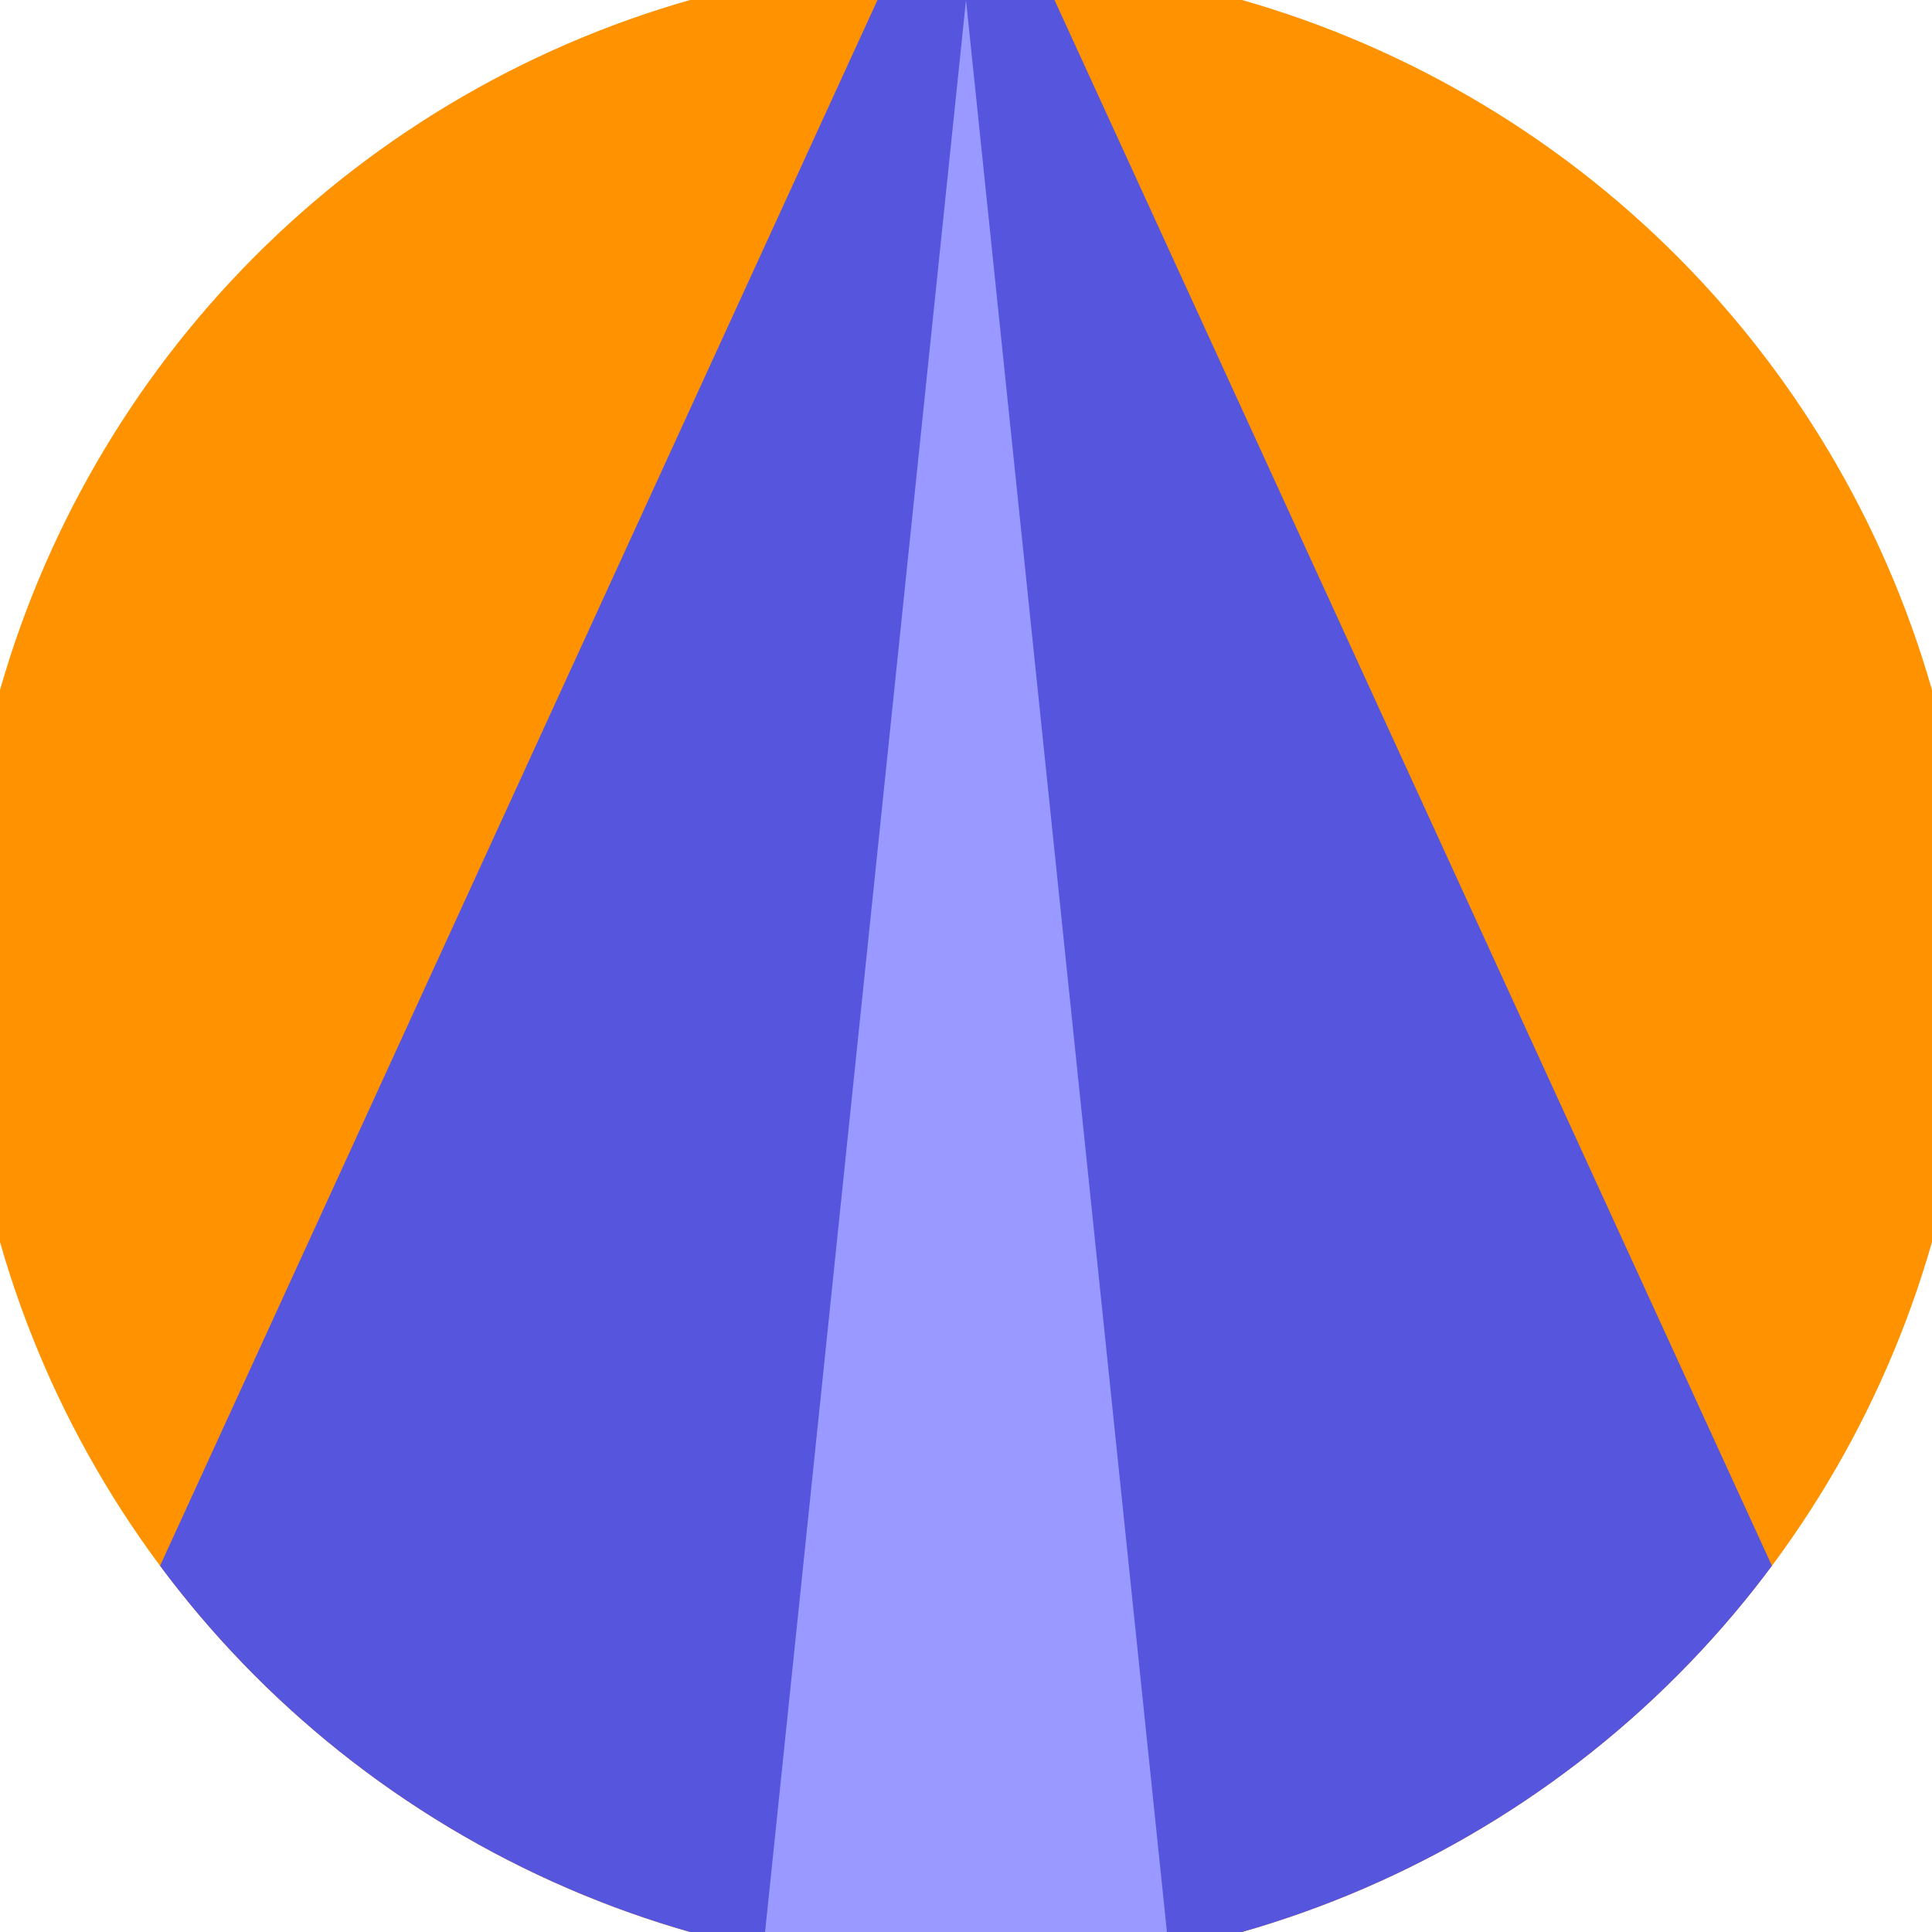
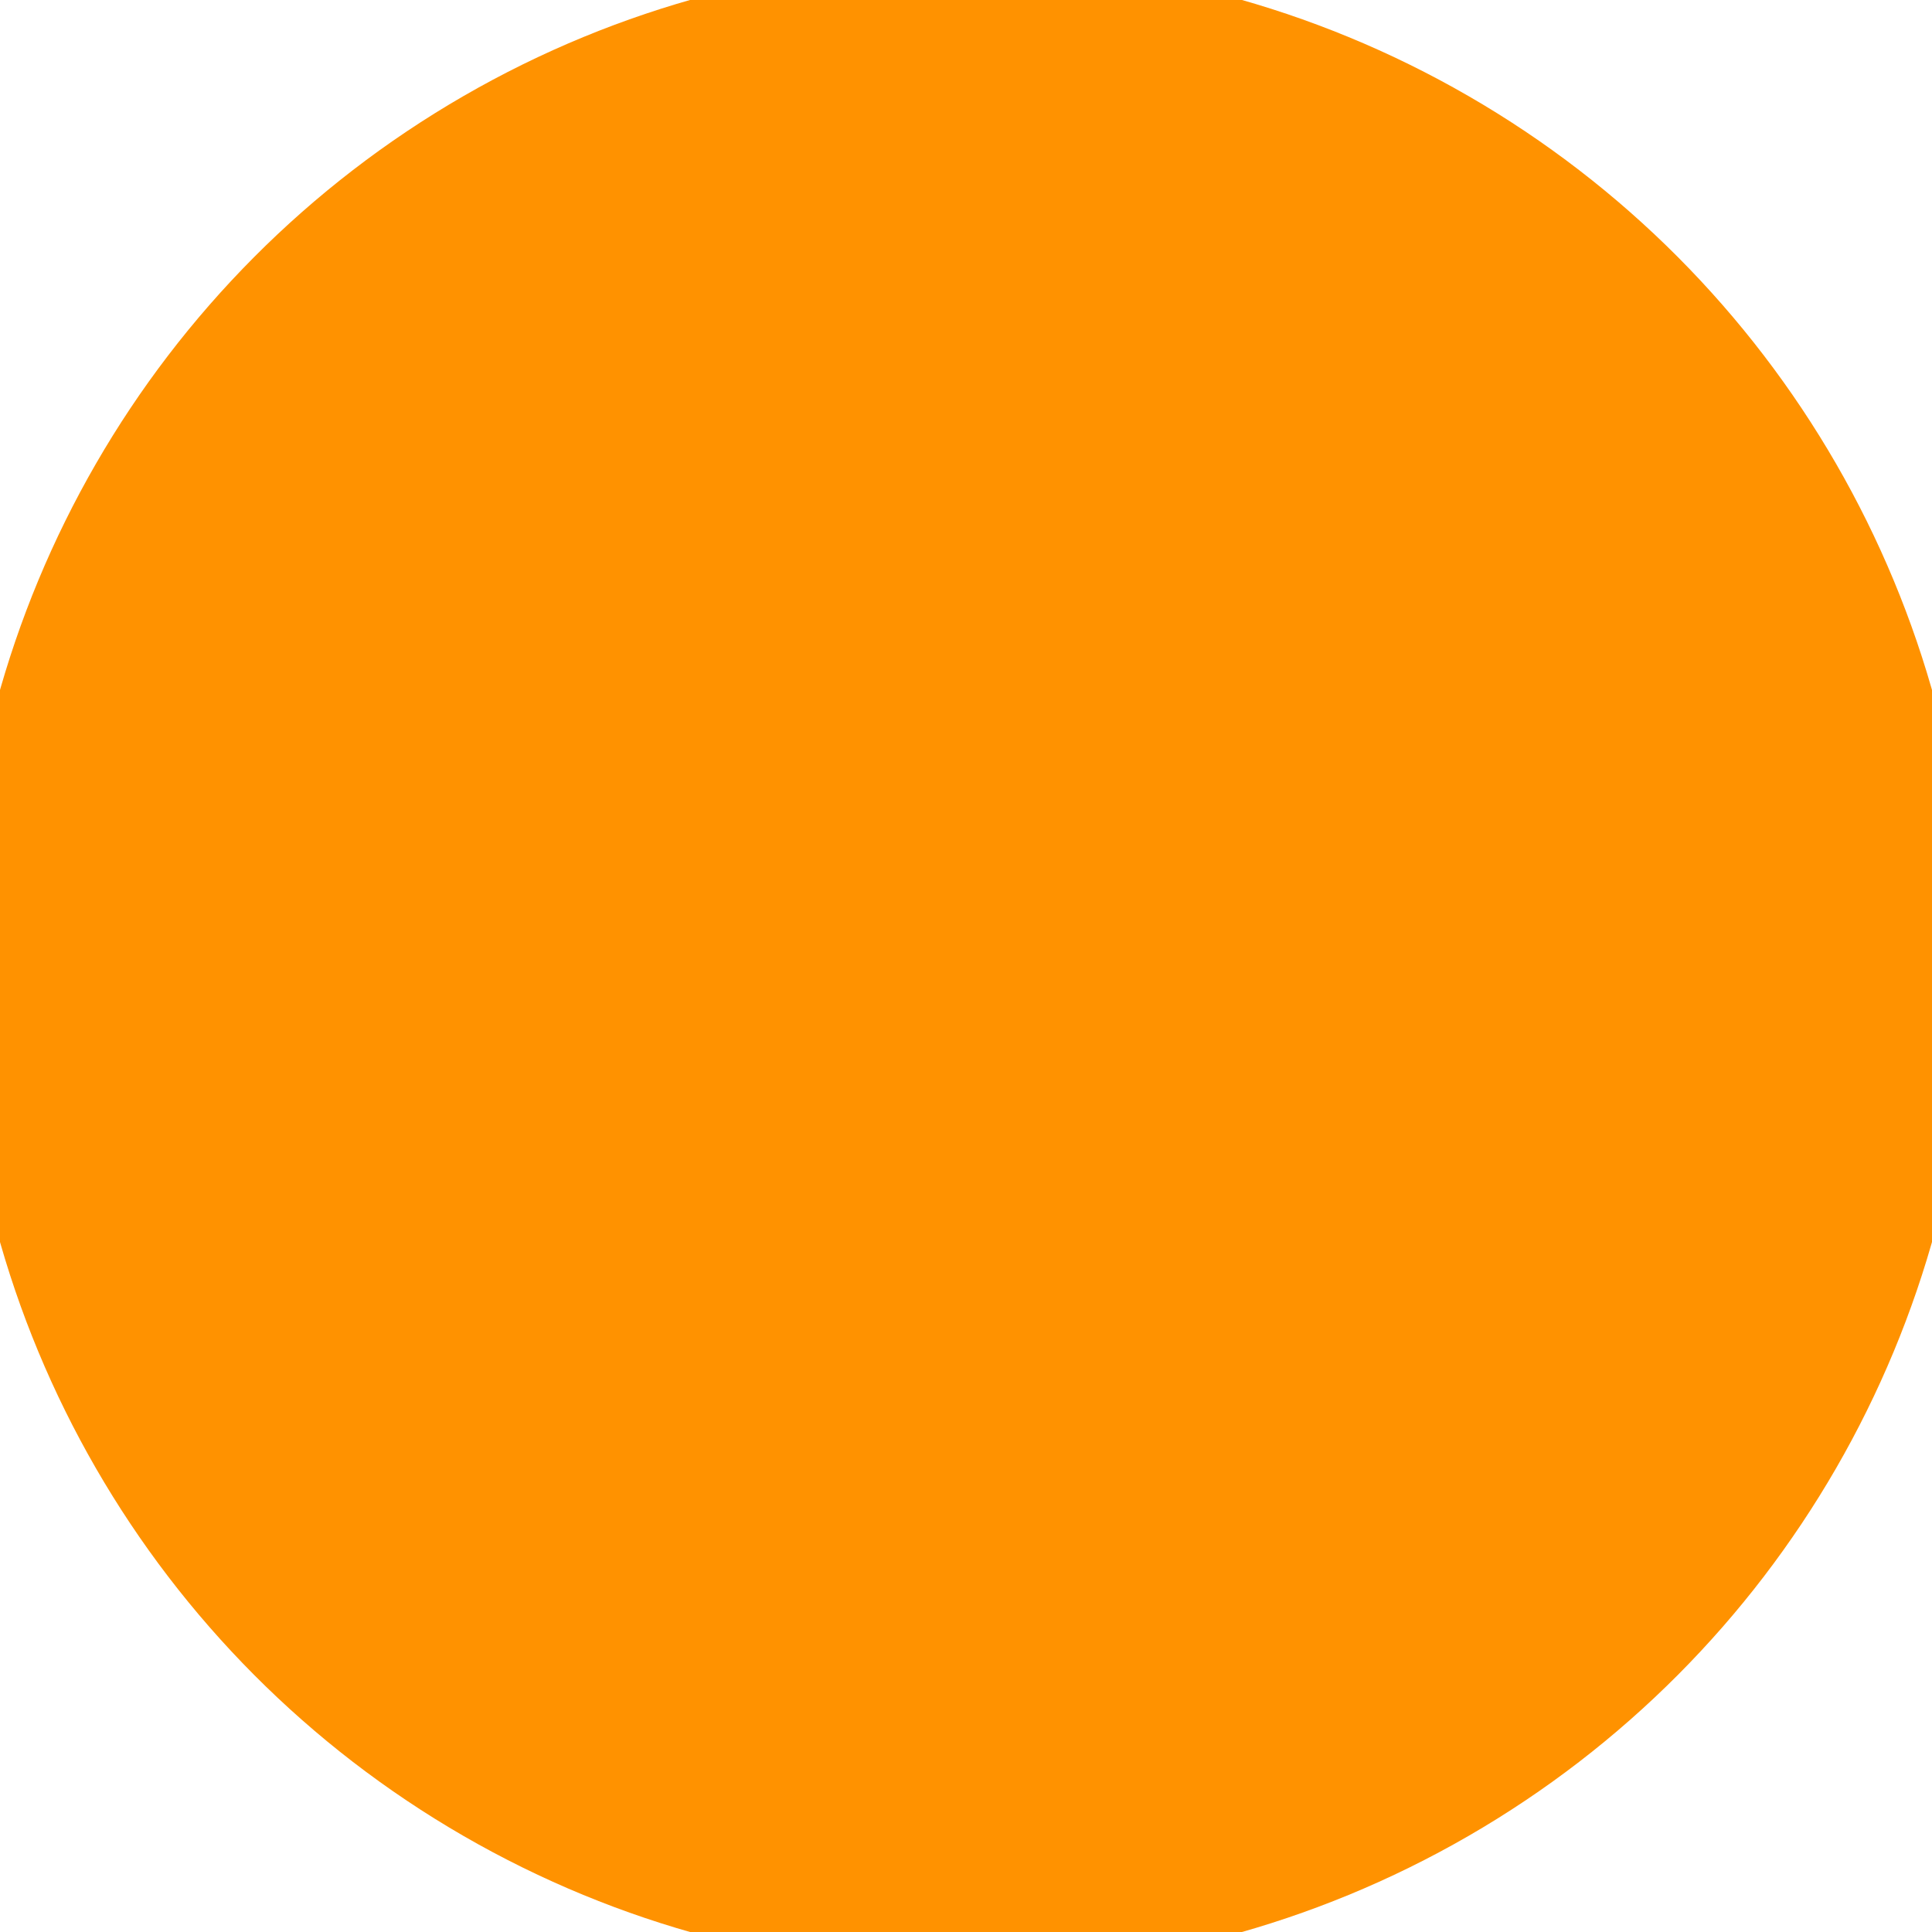
<svg xmlns="http://www.w3.org/2000/svg" width="128" height="128" viewBox="0 0 100 100" shape-rendering="geometricPrecision">
  <defs>
    <clipPath id="clip">
      <circle cx="50" cy="50" r="52" />
    </clipPath>
  </defs>
  <g transform="rotate(0 50 50)">
    <rect x="0" y="0" width="100" height="100" fill="#ff9200" clip-path="url(#clip)" />
-     <path d="M 50 -10 L -0.4 100 H 100.4 Z" fill="#5555dd" clip-path="url(#clip)" />
-     <path d="M 50 0 L 39.6 100 H 60.4 Z" fill="#9999ff" clip-path="url(#clip)" />
  </g>
</svg>